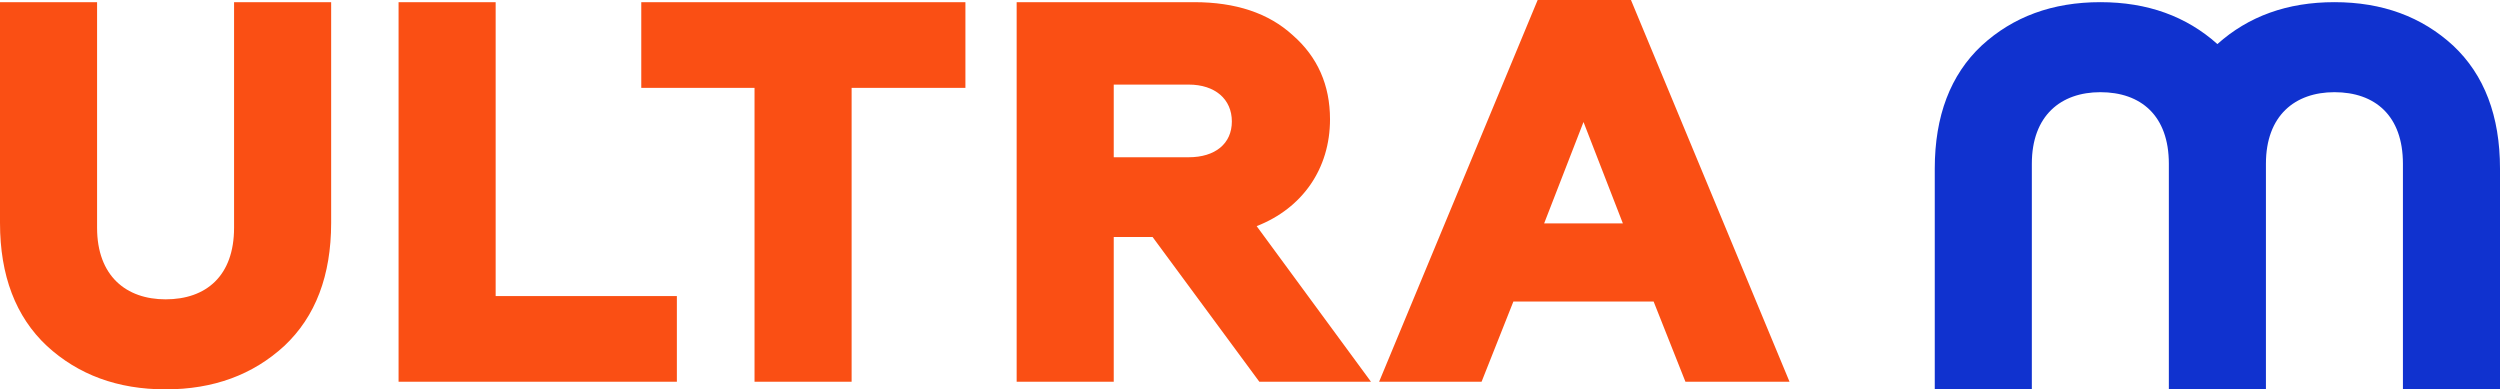
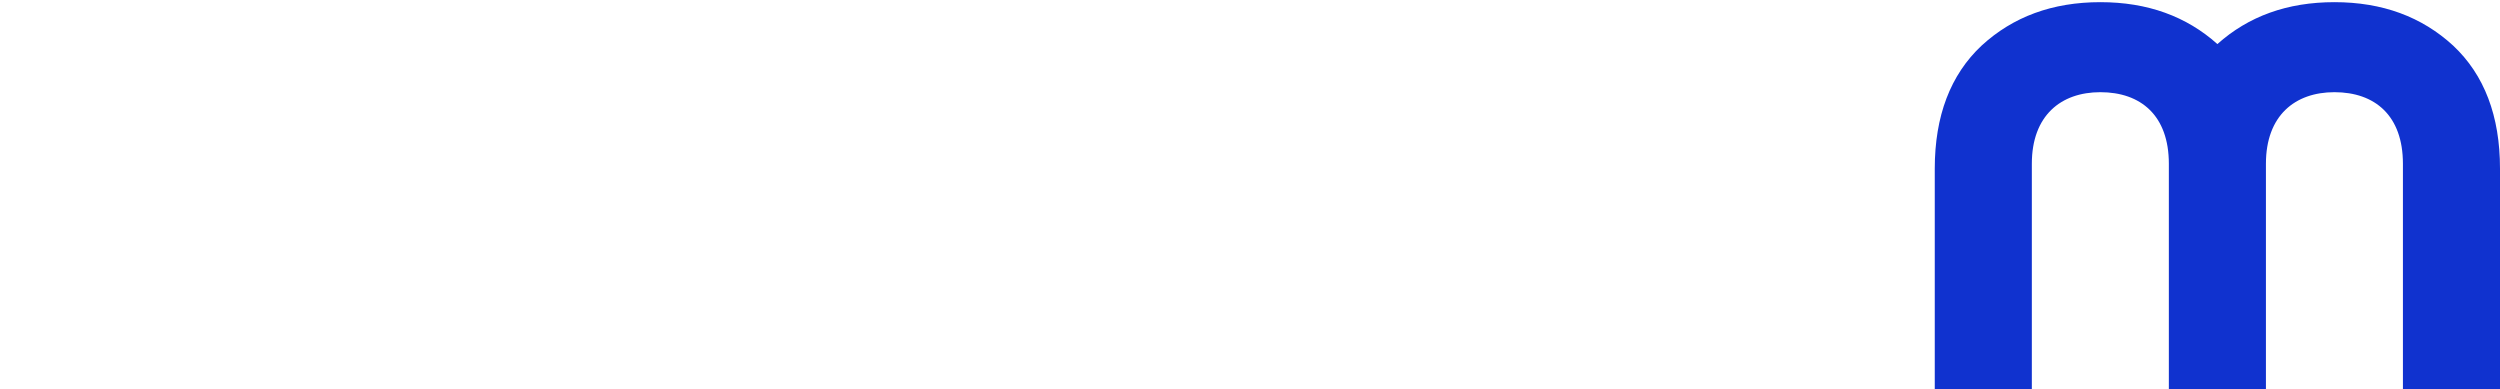
<svg xmlns="http://www.w3.org/2000/svg" width="1419" height="221" viewBox="0 0 1419 221" fill="none">
-   <path d="M0 126.506C0 156.361 8.877 179.755 26.631 196.377C44.389 212.688 66.736 221 93.983 221C121.227 221 143.572 212.688 161.331 196.377C179.084 179.755 187.961 156.361 187.961 126.506V1.23H132.859V129.273C132.859 156.669 116.938 169.904 93.983 169.904C71.632 169.904 55.102 156.669 55.102 129.273V1.23H0V126.506ZM384.192 216.688V168.059H281.334V1.23H226.229V216.688H384.192ZM483.379 216.688V49.861H547.969V1.23H363.986V49.861H428.273V216.688H483.379ZM632.16 216.688V134.509H654.199L714.813 216.688H778.18L713.283 128.353C739.305 118.194 754.914 95.725 754.914 67.716C754.914 48.323 747.875 32.322 733.795 20.007C720.018 7.389 701.342 1.231 677.769 1.231H577.055V216.69L632.16 216.688ZM632.16 48.016H674.71C689.711 48.016 699.201 56.326 699.201 68.944C699.201 81.568 689.711 89.257 674.71 89.257H632.16V48.016ZM840.937 216.688L859.001 171.133H938.592L956.657 216.688H1015.74L925.738 0H872.776L782.775 216.688H840.937ZM898.8 69.254L921.145 126.814H876.448L898.8 69.254Z" fill="#FA4F14" />
  <path d="M1098.17 95.726C1098.17 65.859 1107.05 42.471 1124.8 25.847C1142.56 9.537 1164.91 1.229 1192.16 1.229C1218.93 1.229 1240.98 9.257 1258.59 25.014C1276.2 9.257 1298.25 1.229 1325.02 1.229C1352.27 1.229 1374.61 9.537 1392.37 25.847C1410.12 42.471 1419 65.859 1419 95.726V220.998H1363.9V92.954C1363.9 65.554 1347.98 52.325 1325.02 52.325C1302.66 52.325 1286.14 65.554 1286.14 92.954V221H1231.04V92.954C1231.04 65.554 1215.11 52.325 1192.16 52.325C1169.8 52.325 1153.27 65.554 1153.27 92.954V220.998H1098.17V95.726Z" fill="#1032CF" />
</svg>